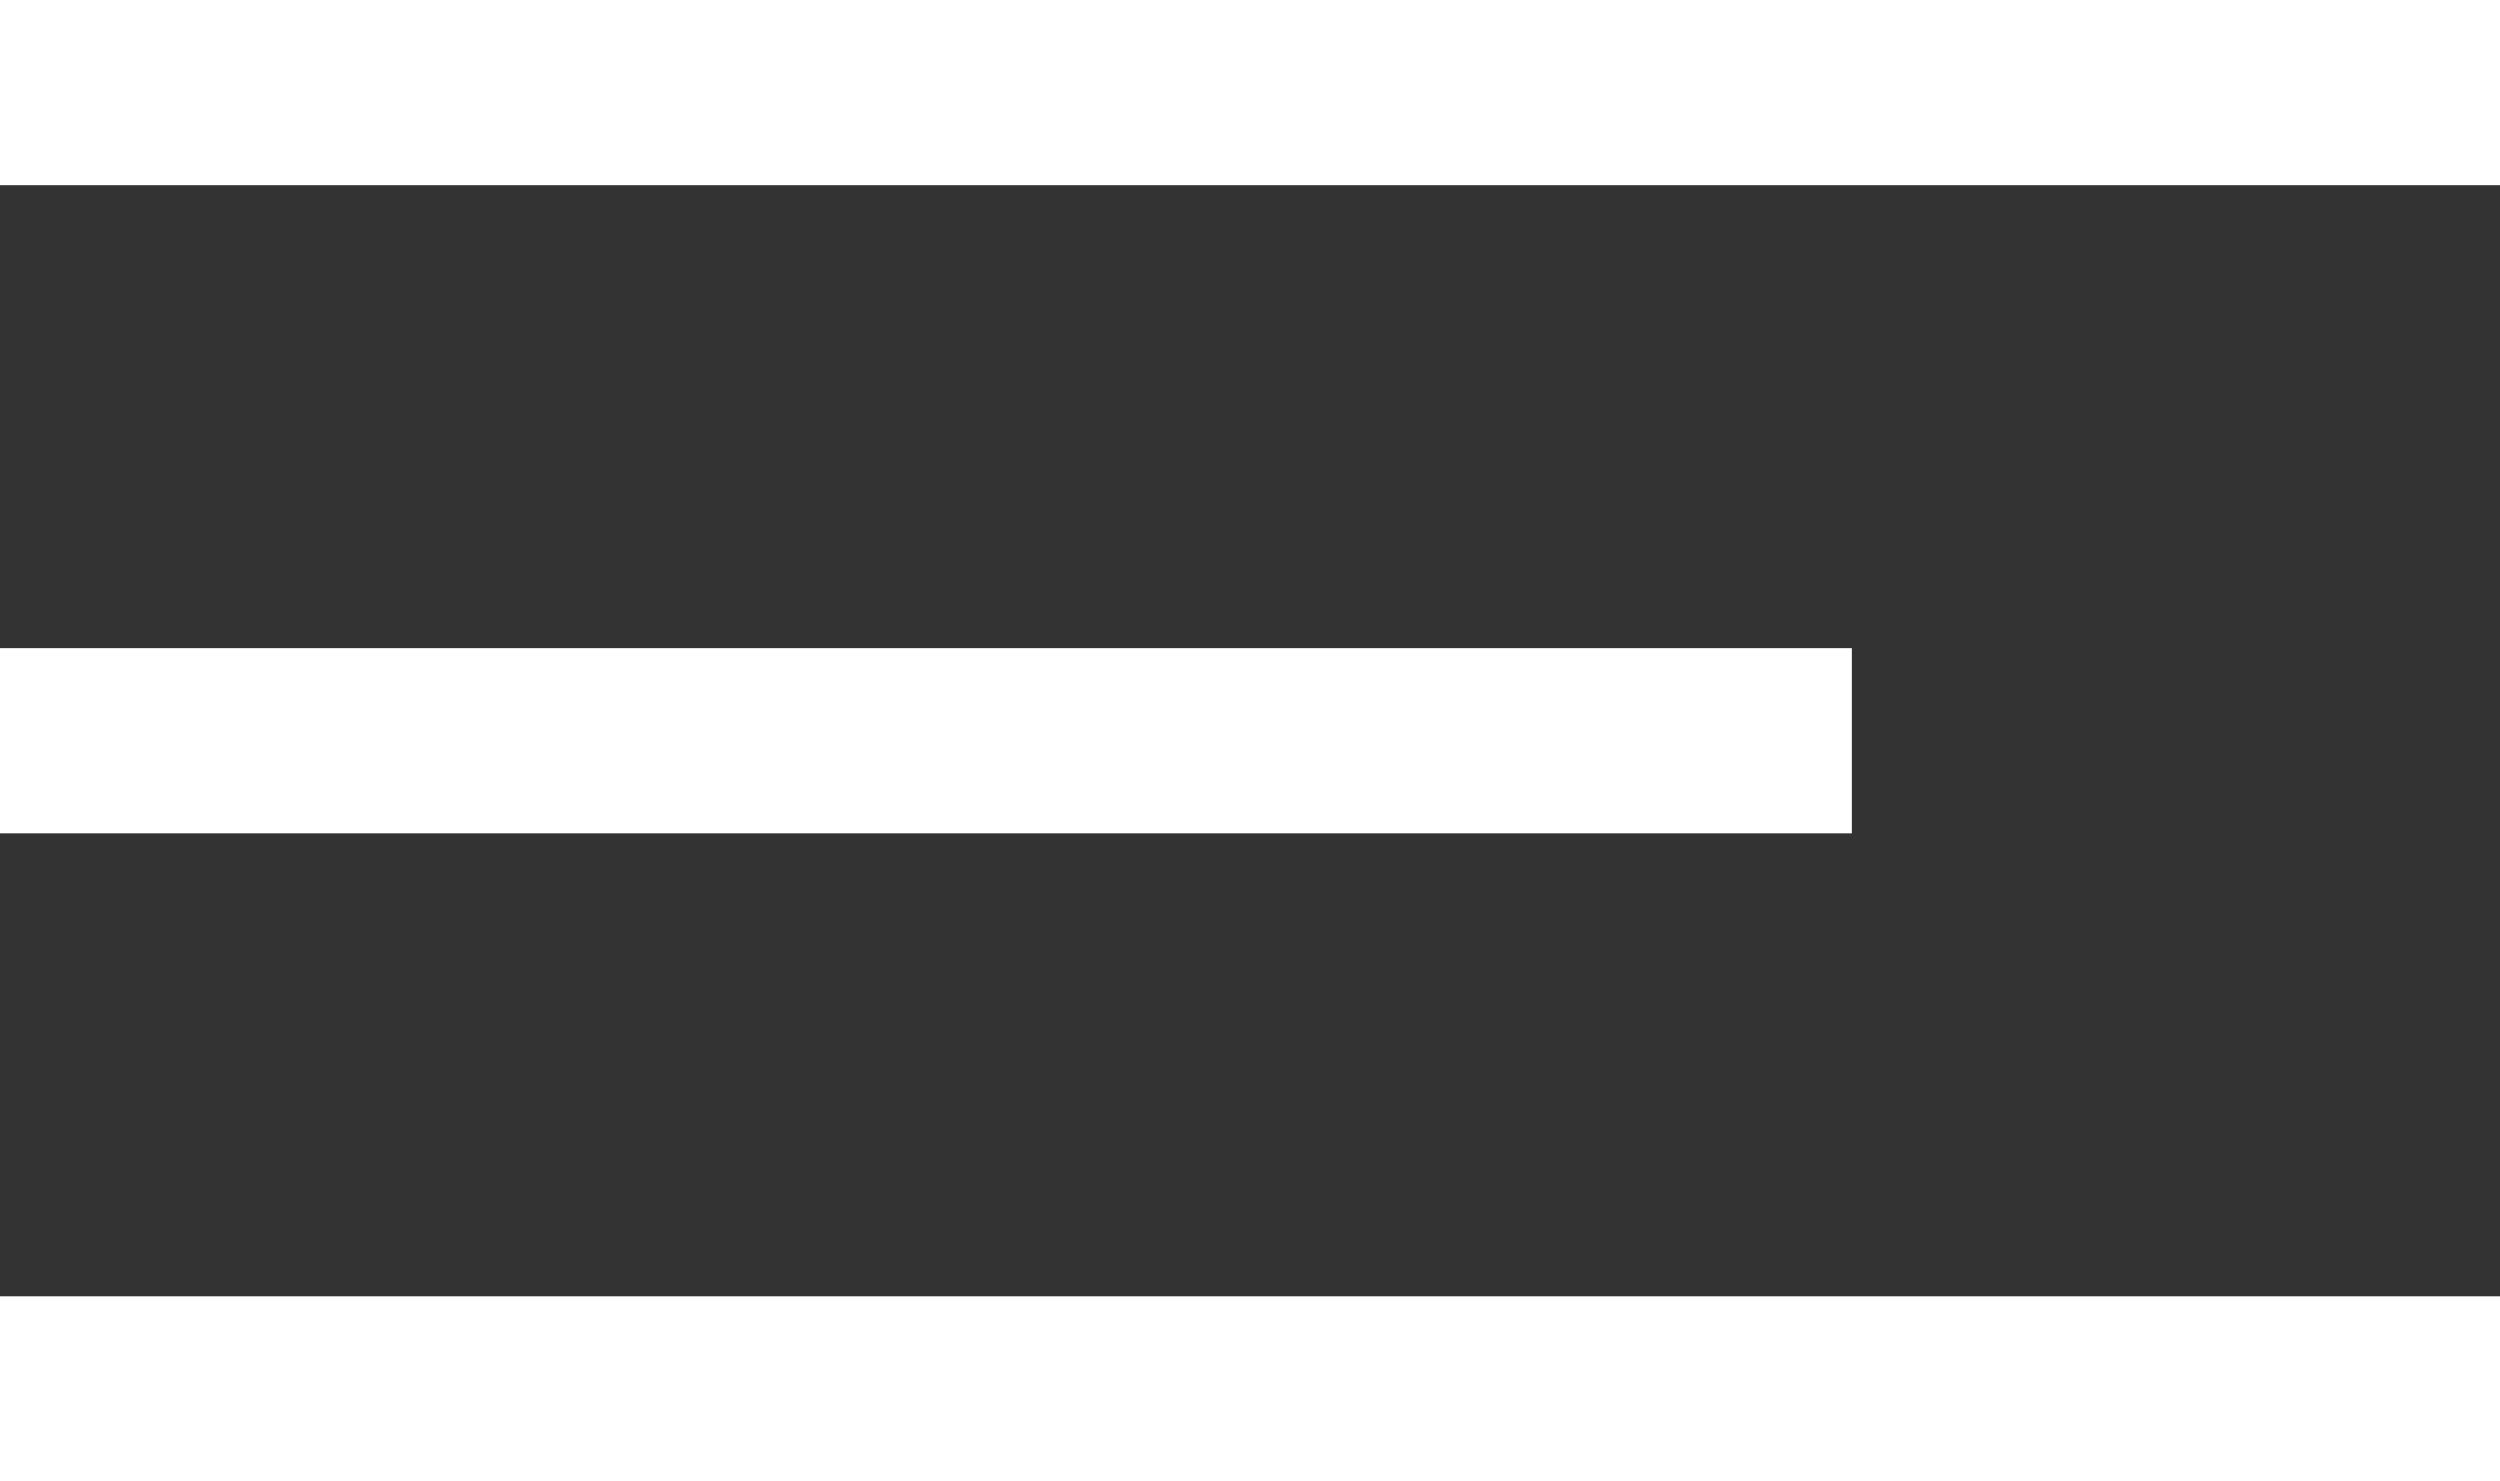
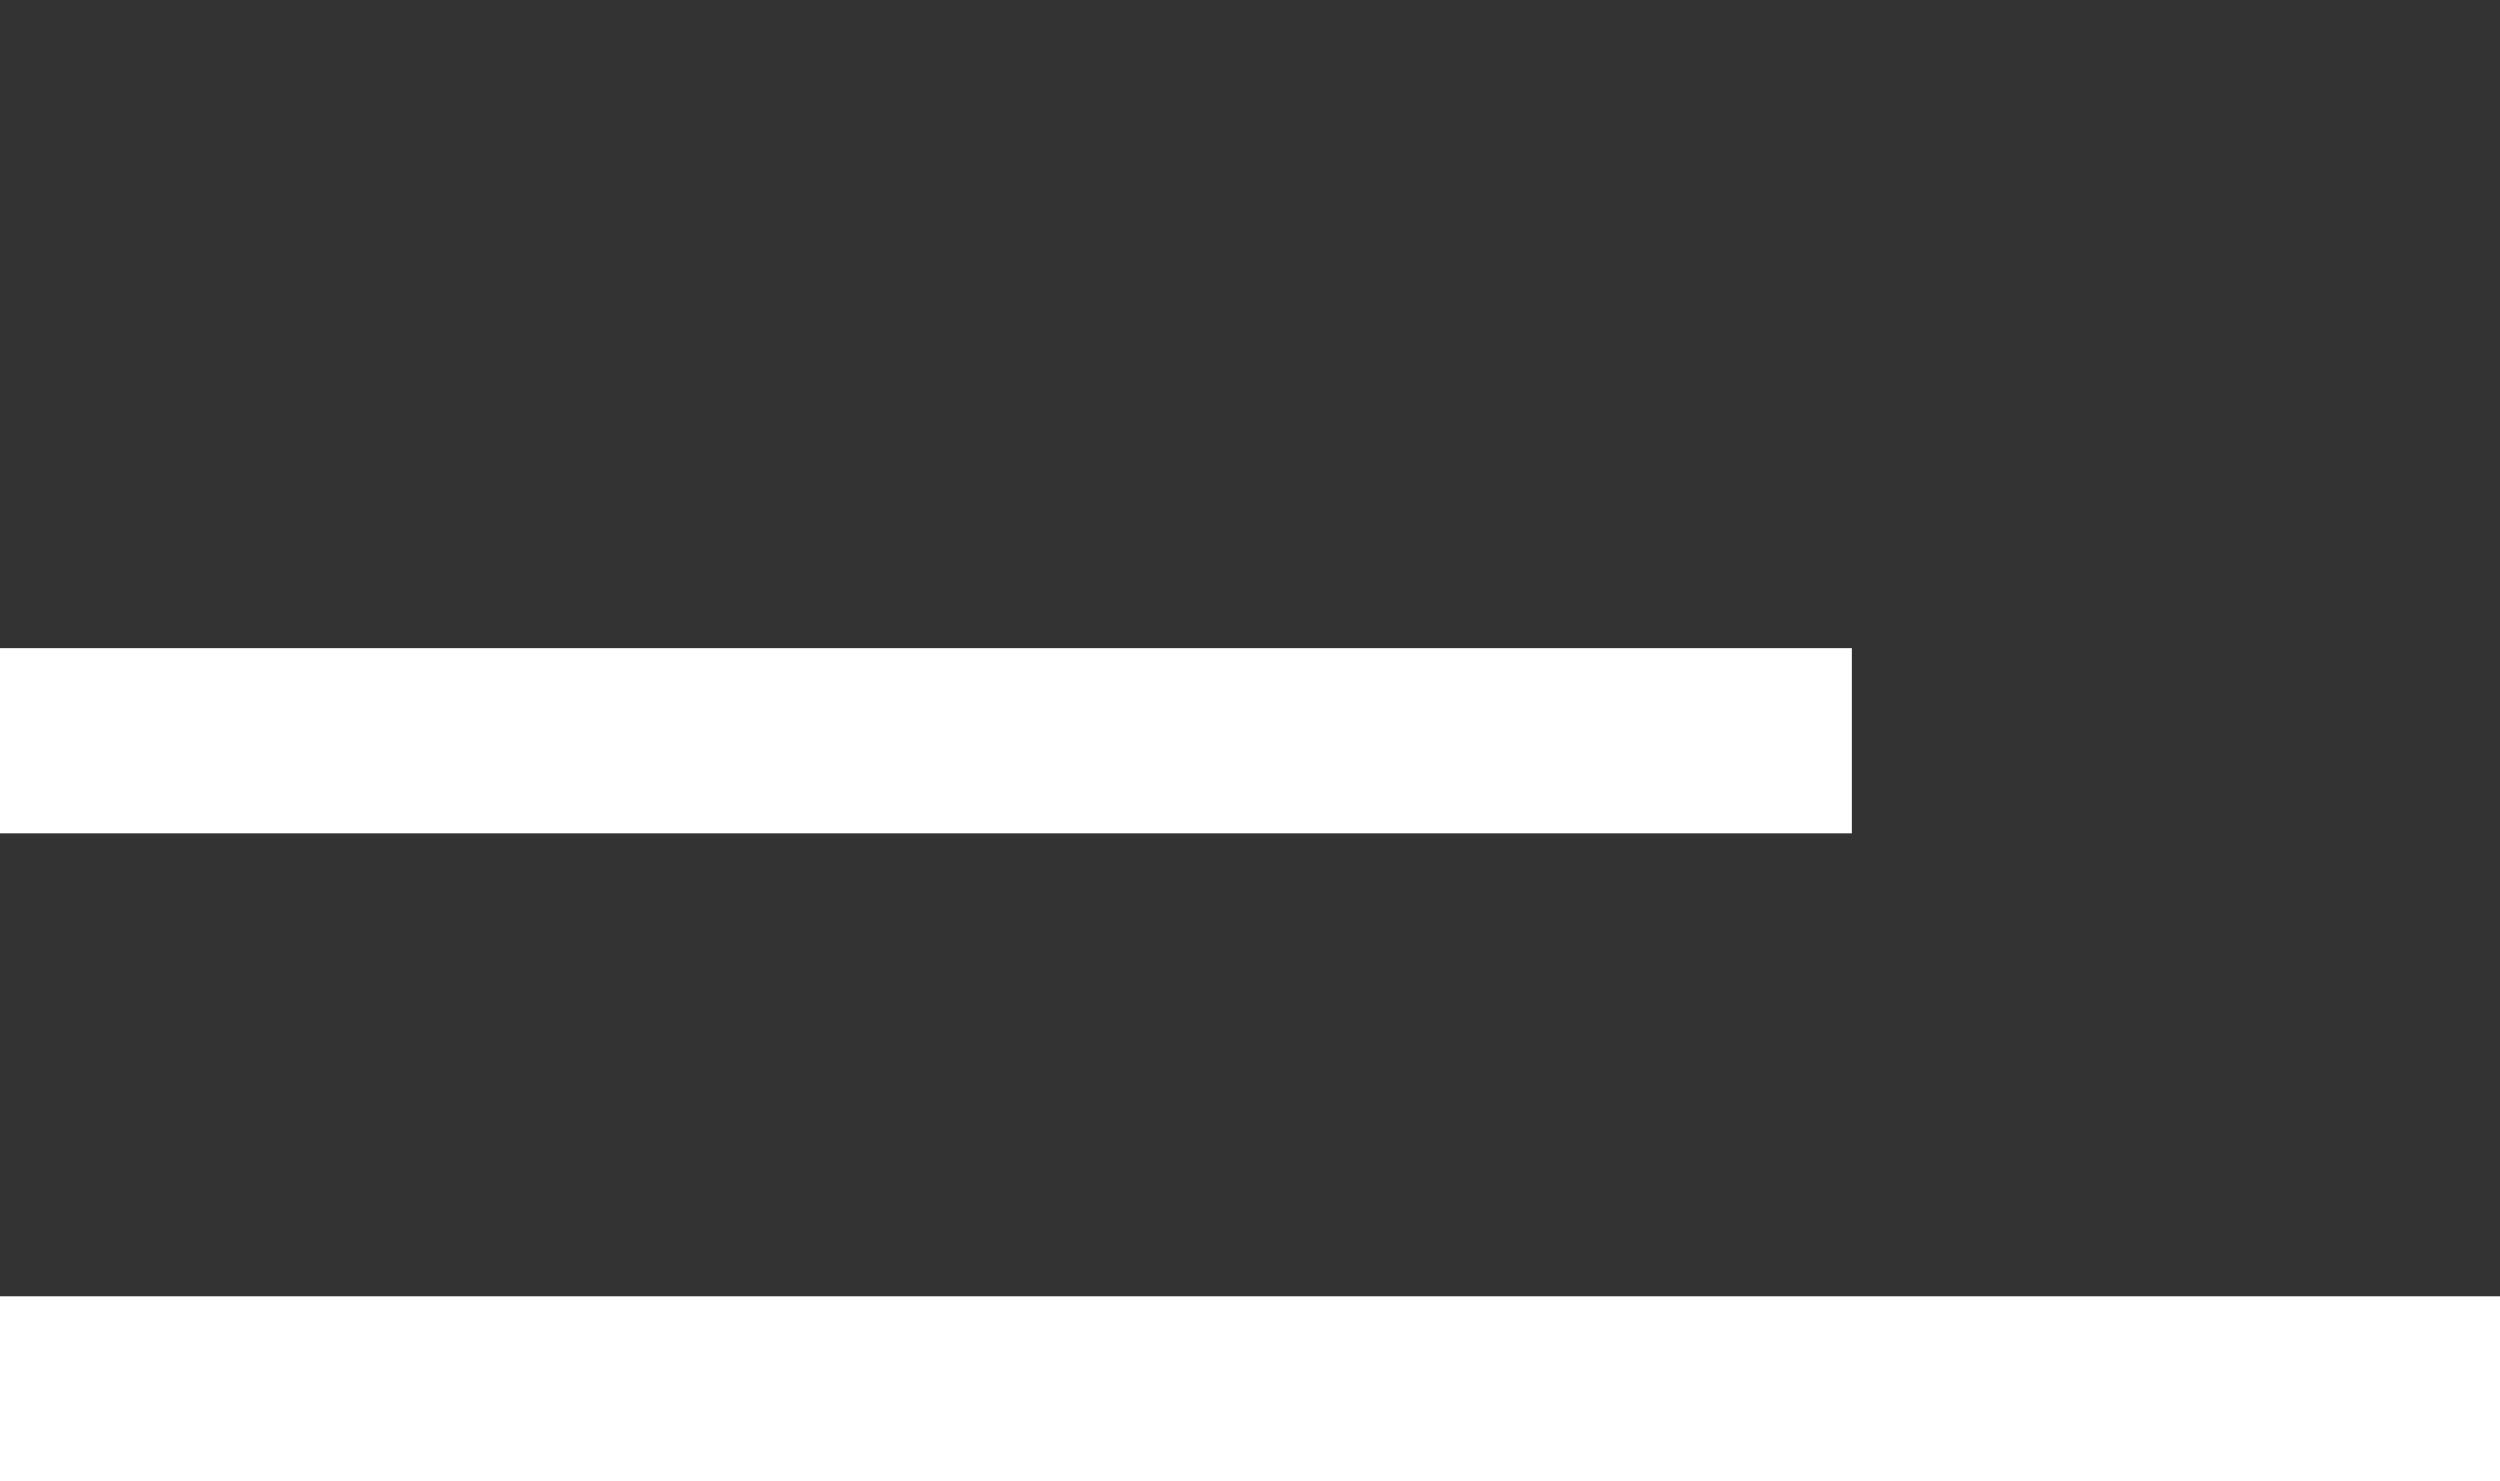
<svg xmlns="http://www.w3.org/2000/svg" width="27" height="16" viewBox="0 0 27 16" fill="none">
  <rect x="0" y="0" width="27" height="16" fill="#333333" stroke="none" />
  <g id="menu">
    <rect id="Rectangle 561" y="14" width="27" height="2" fill="white" />
-     <rect id="Rectangle 563" width="27" height="2" fill="white" />
    <rect id="Rectangle 562" y="7" width="20" height="2" fill="white" />
  </g>
</svg>